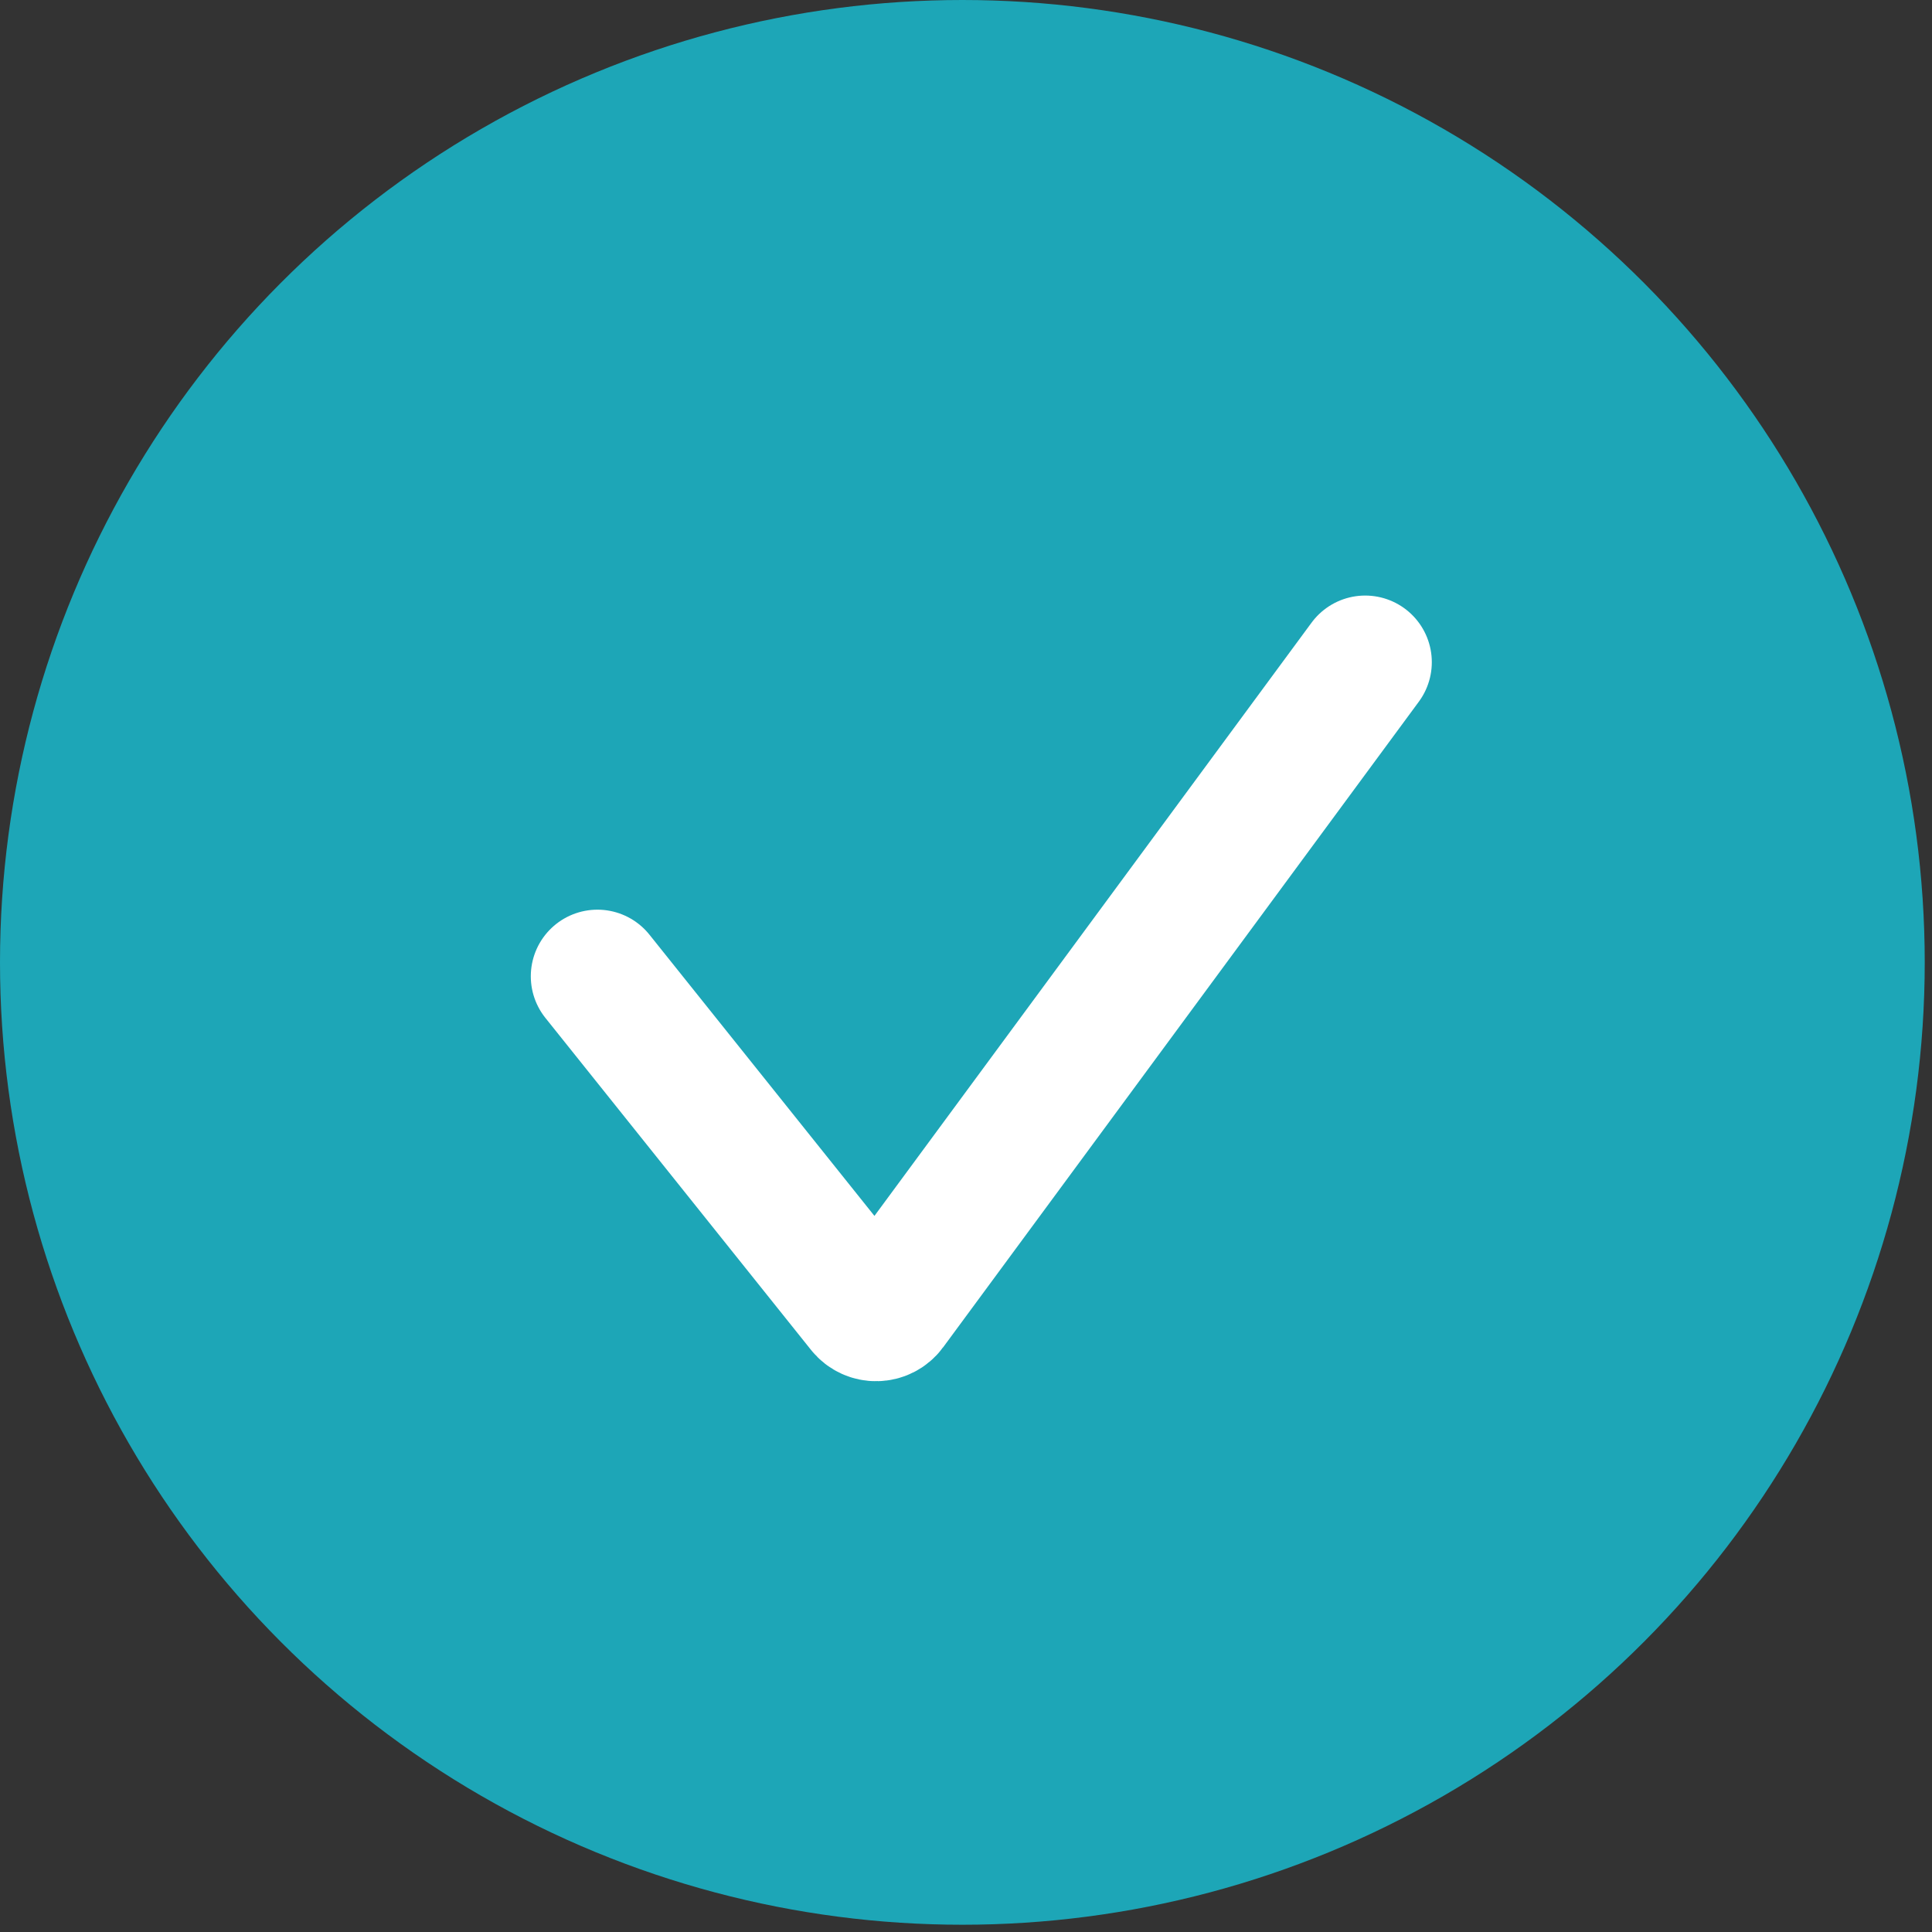
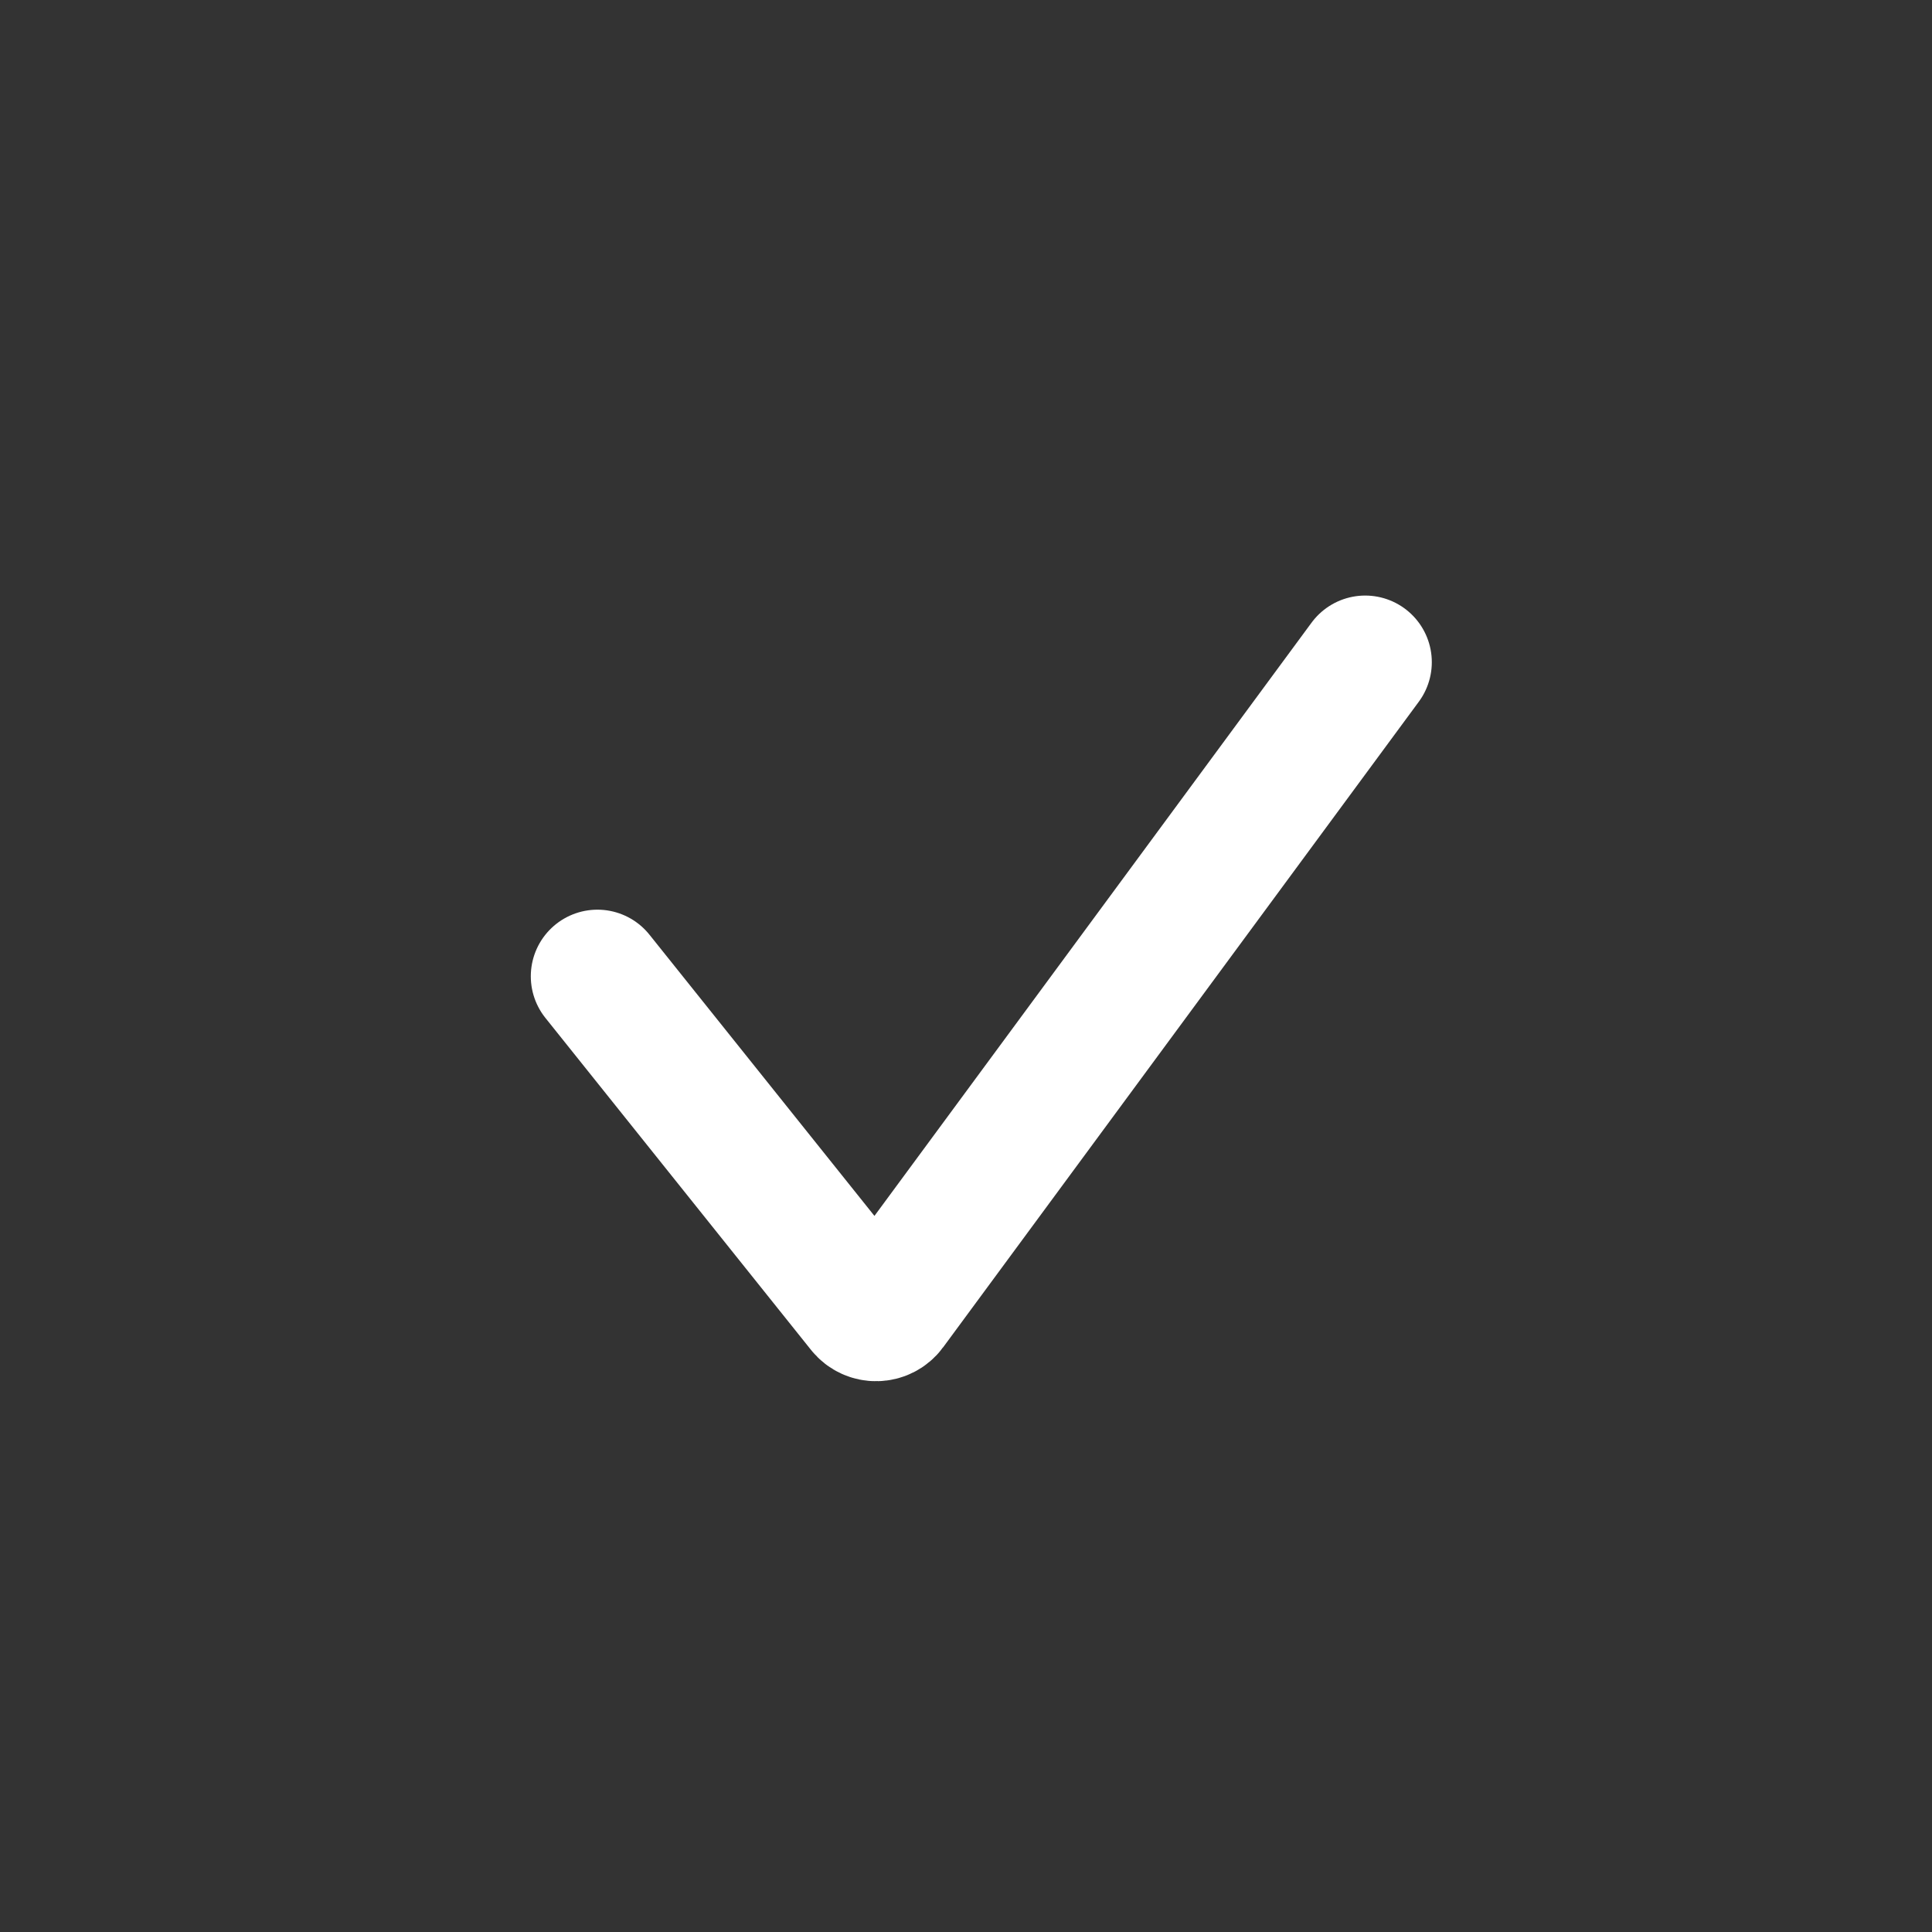
<svg xmlns="http://www.w3.org/2000/svg" width="58" height="58" viewBox="0 0 58 58" fill="none">
  <rect x="0" y="0" width="58" height="58" fill="#333333" stroke="none" />
-   <circle cx="28.891" cy="28.891" r="28.891" fill="#1DA6B7" />
  <path d="M17.935 29.309L25.91 39.277C26.115 39.534 26.508 39.526 26.703 39.261L40.984 19.879" stroke="white" stroke-width="4" stroke-linecap="round" />
</svg>